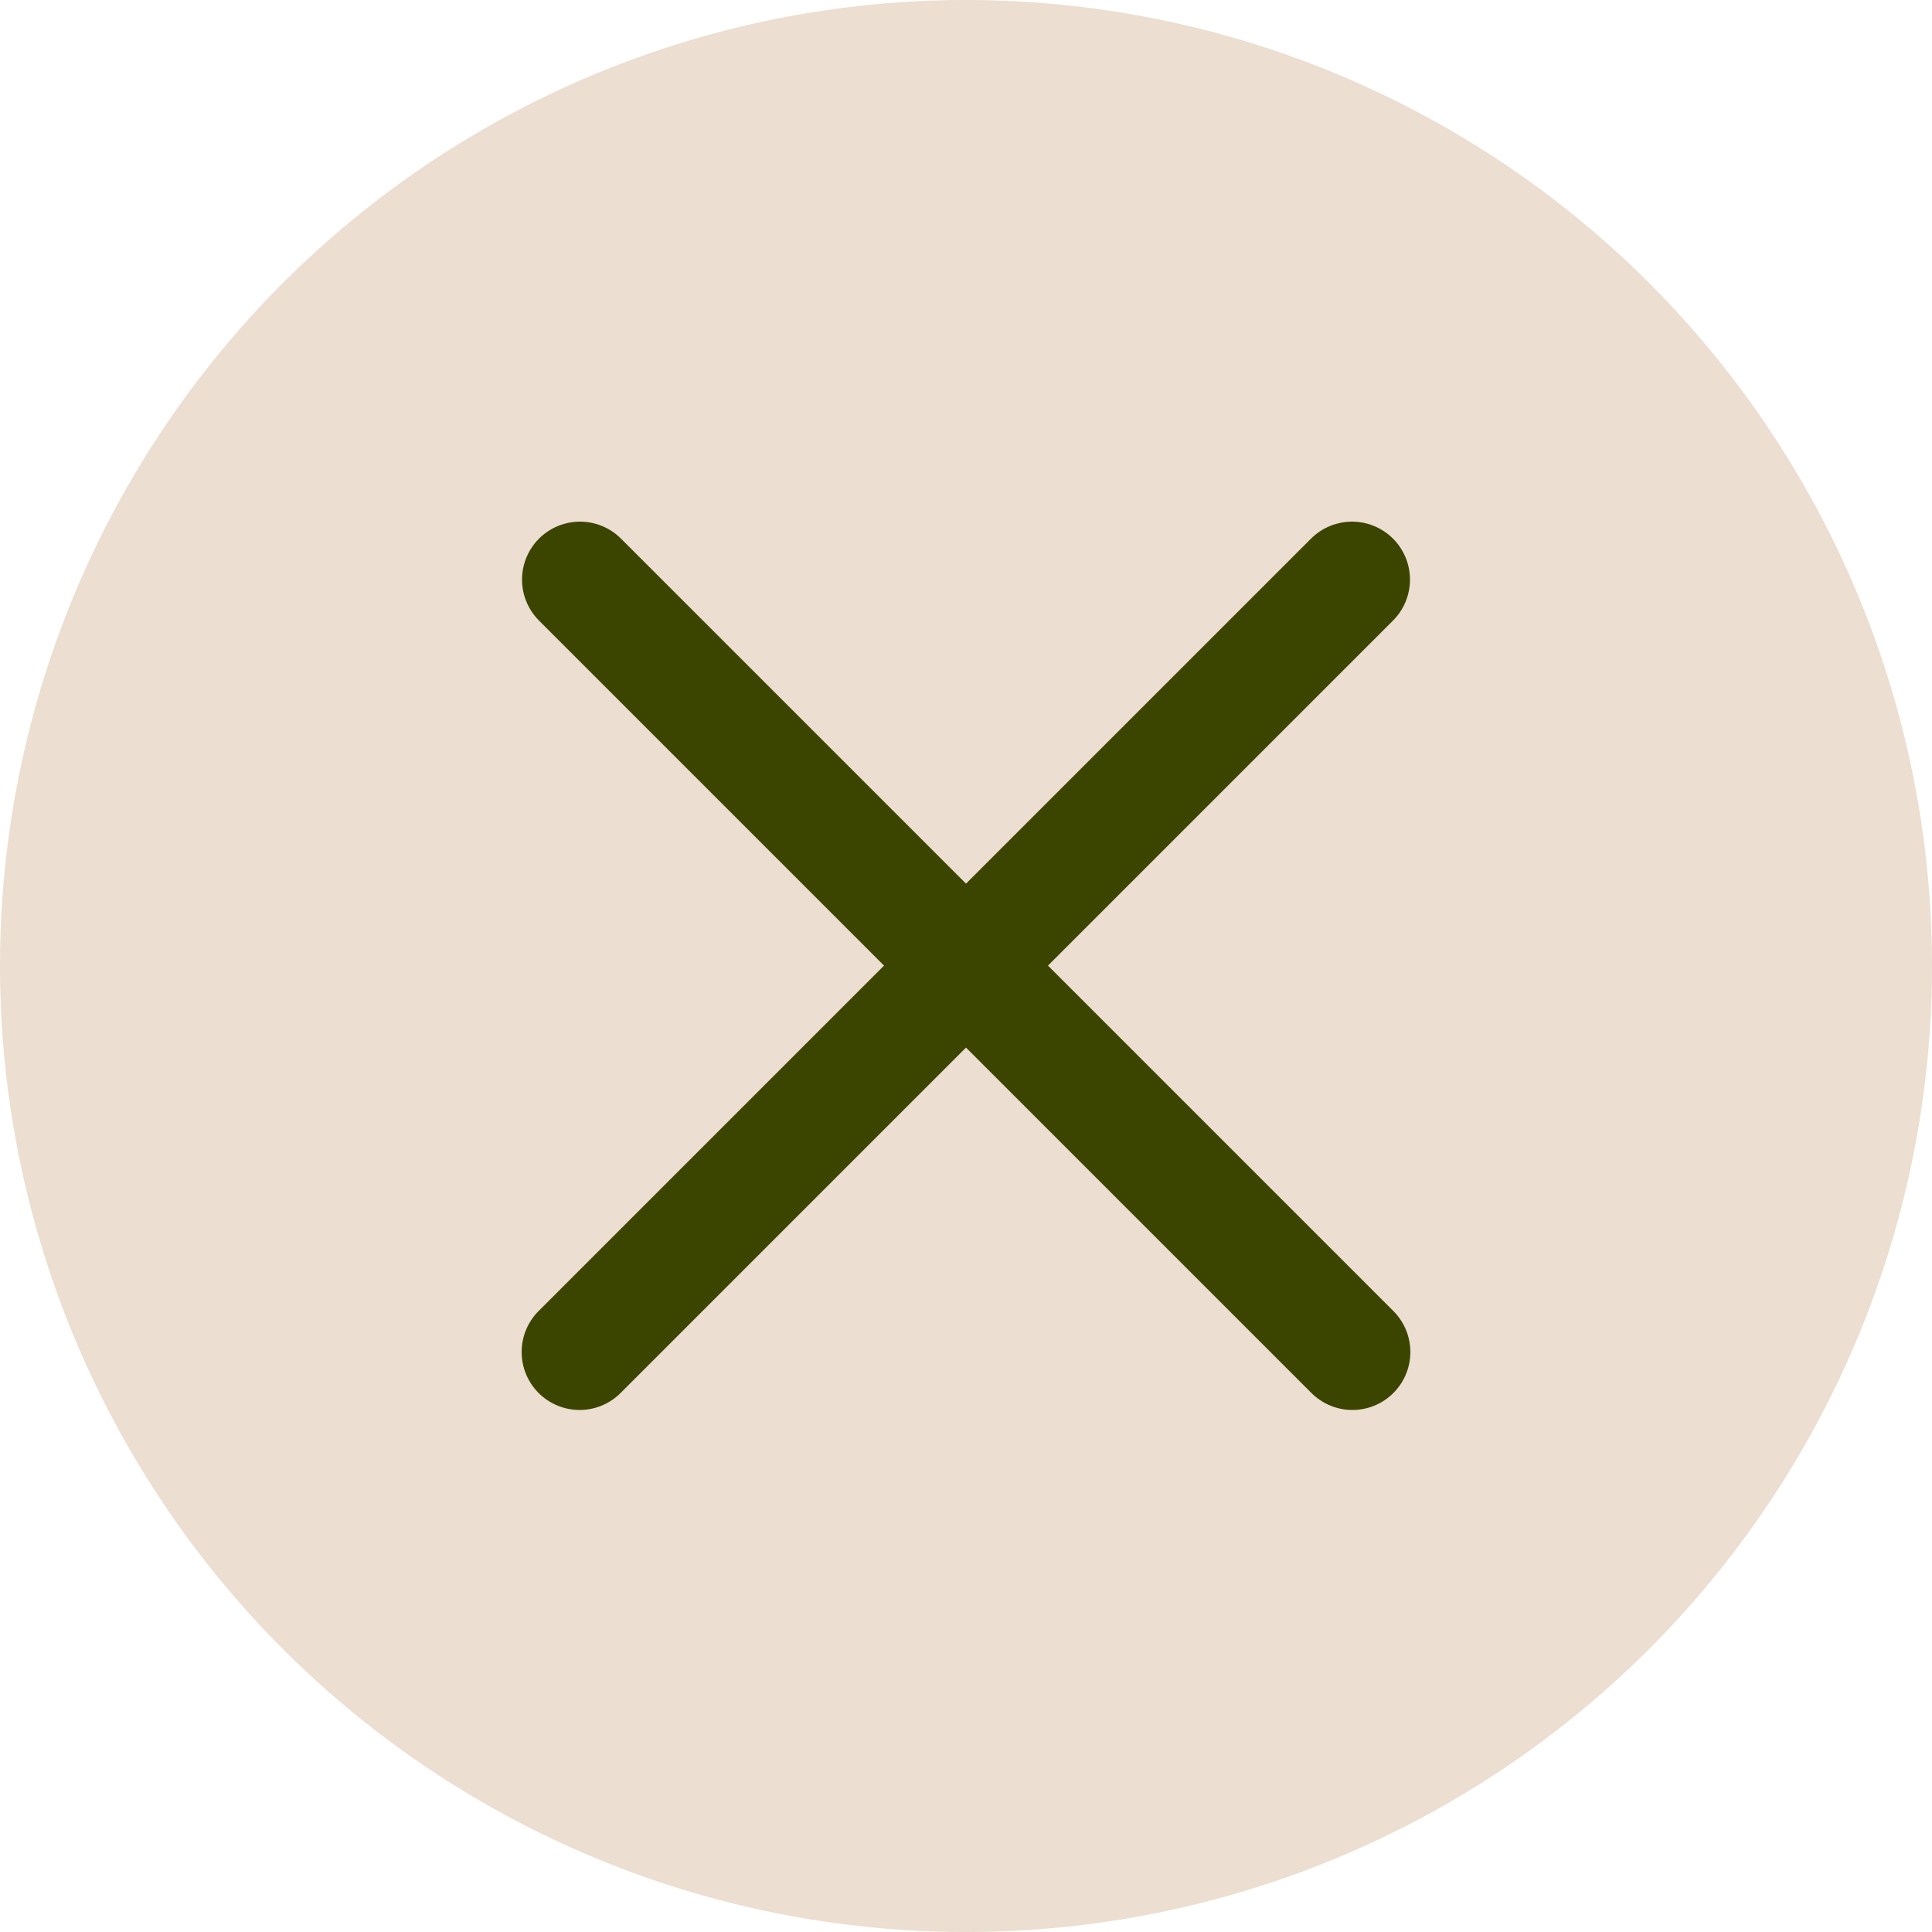
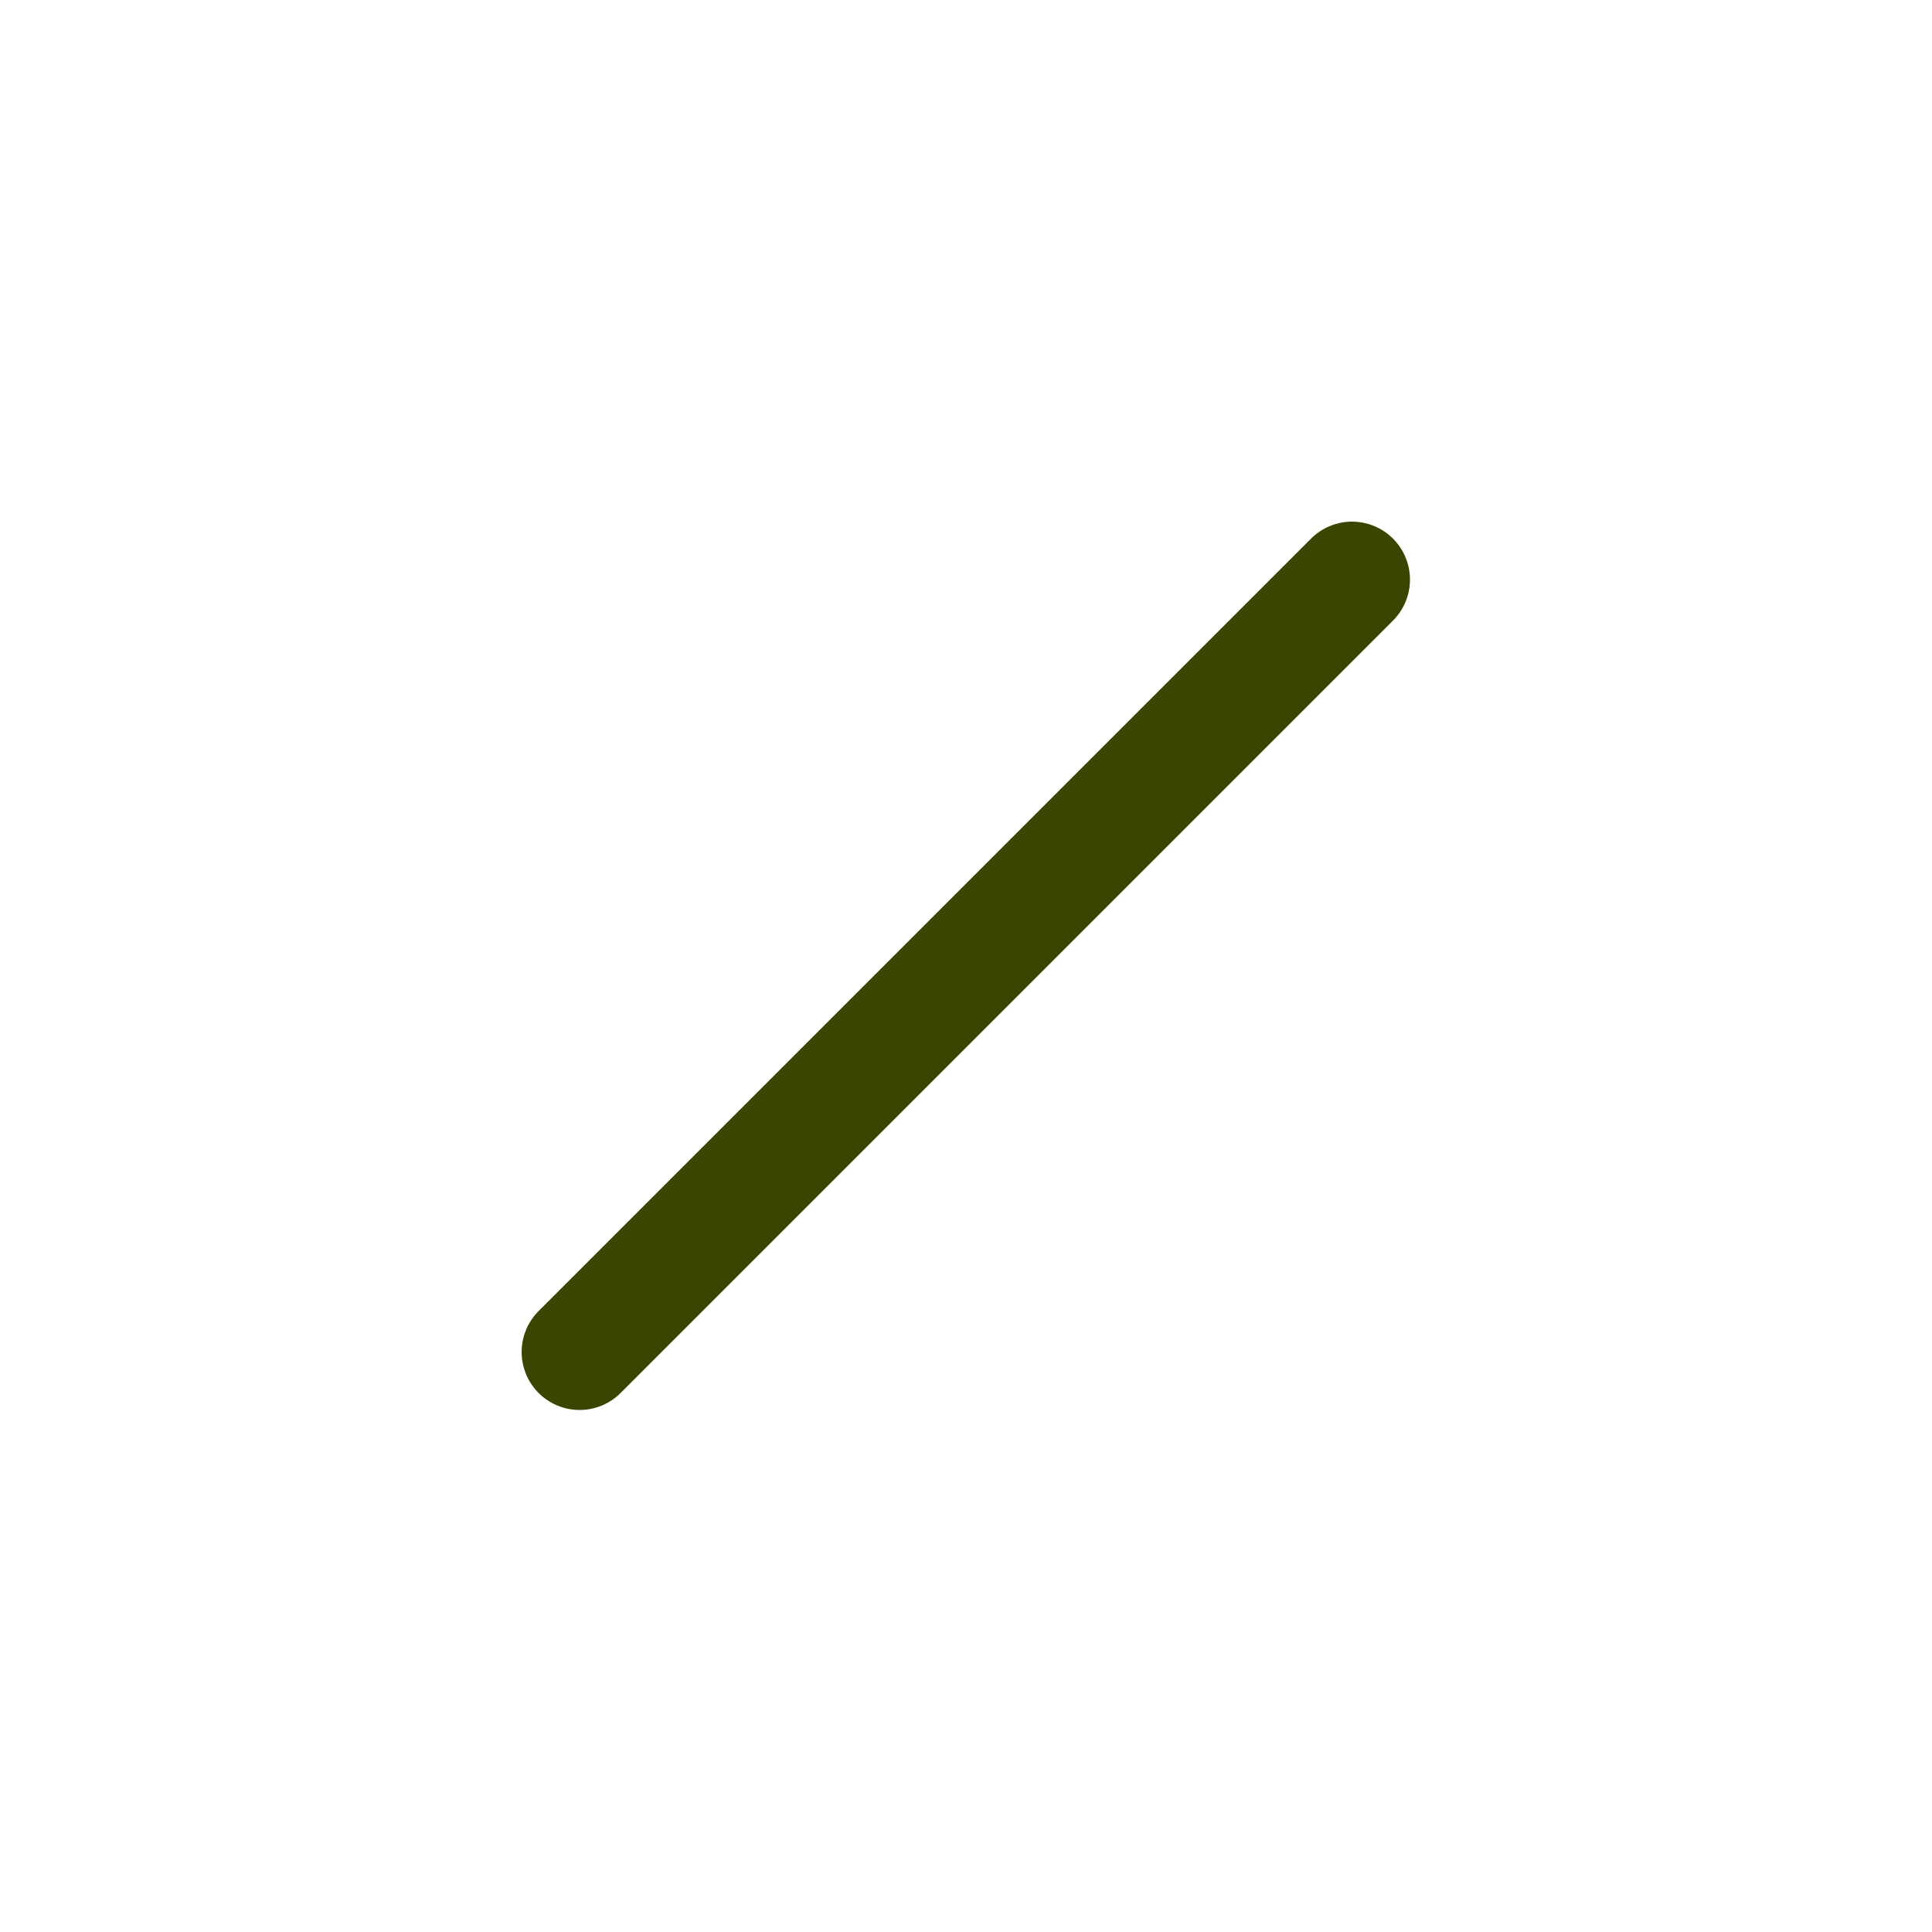
<svg xmlns="http://www.w3.org/2000/svg" width="50" height="50" viewBox="0 0 50 50" fill="none">
-   <circle cx="25" cy="25" r="25" fill="#ECDED0" />
-   <path d="M35 34.99L15.01 15" stroke="#3B4500" stroke-width="3" stroke-linecap="round" />
  <path d="M34.99 15L15 34.99" stroke="#3B4500" stroke-width="3" stroke-linecap="round" />
</svg>